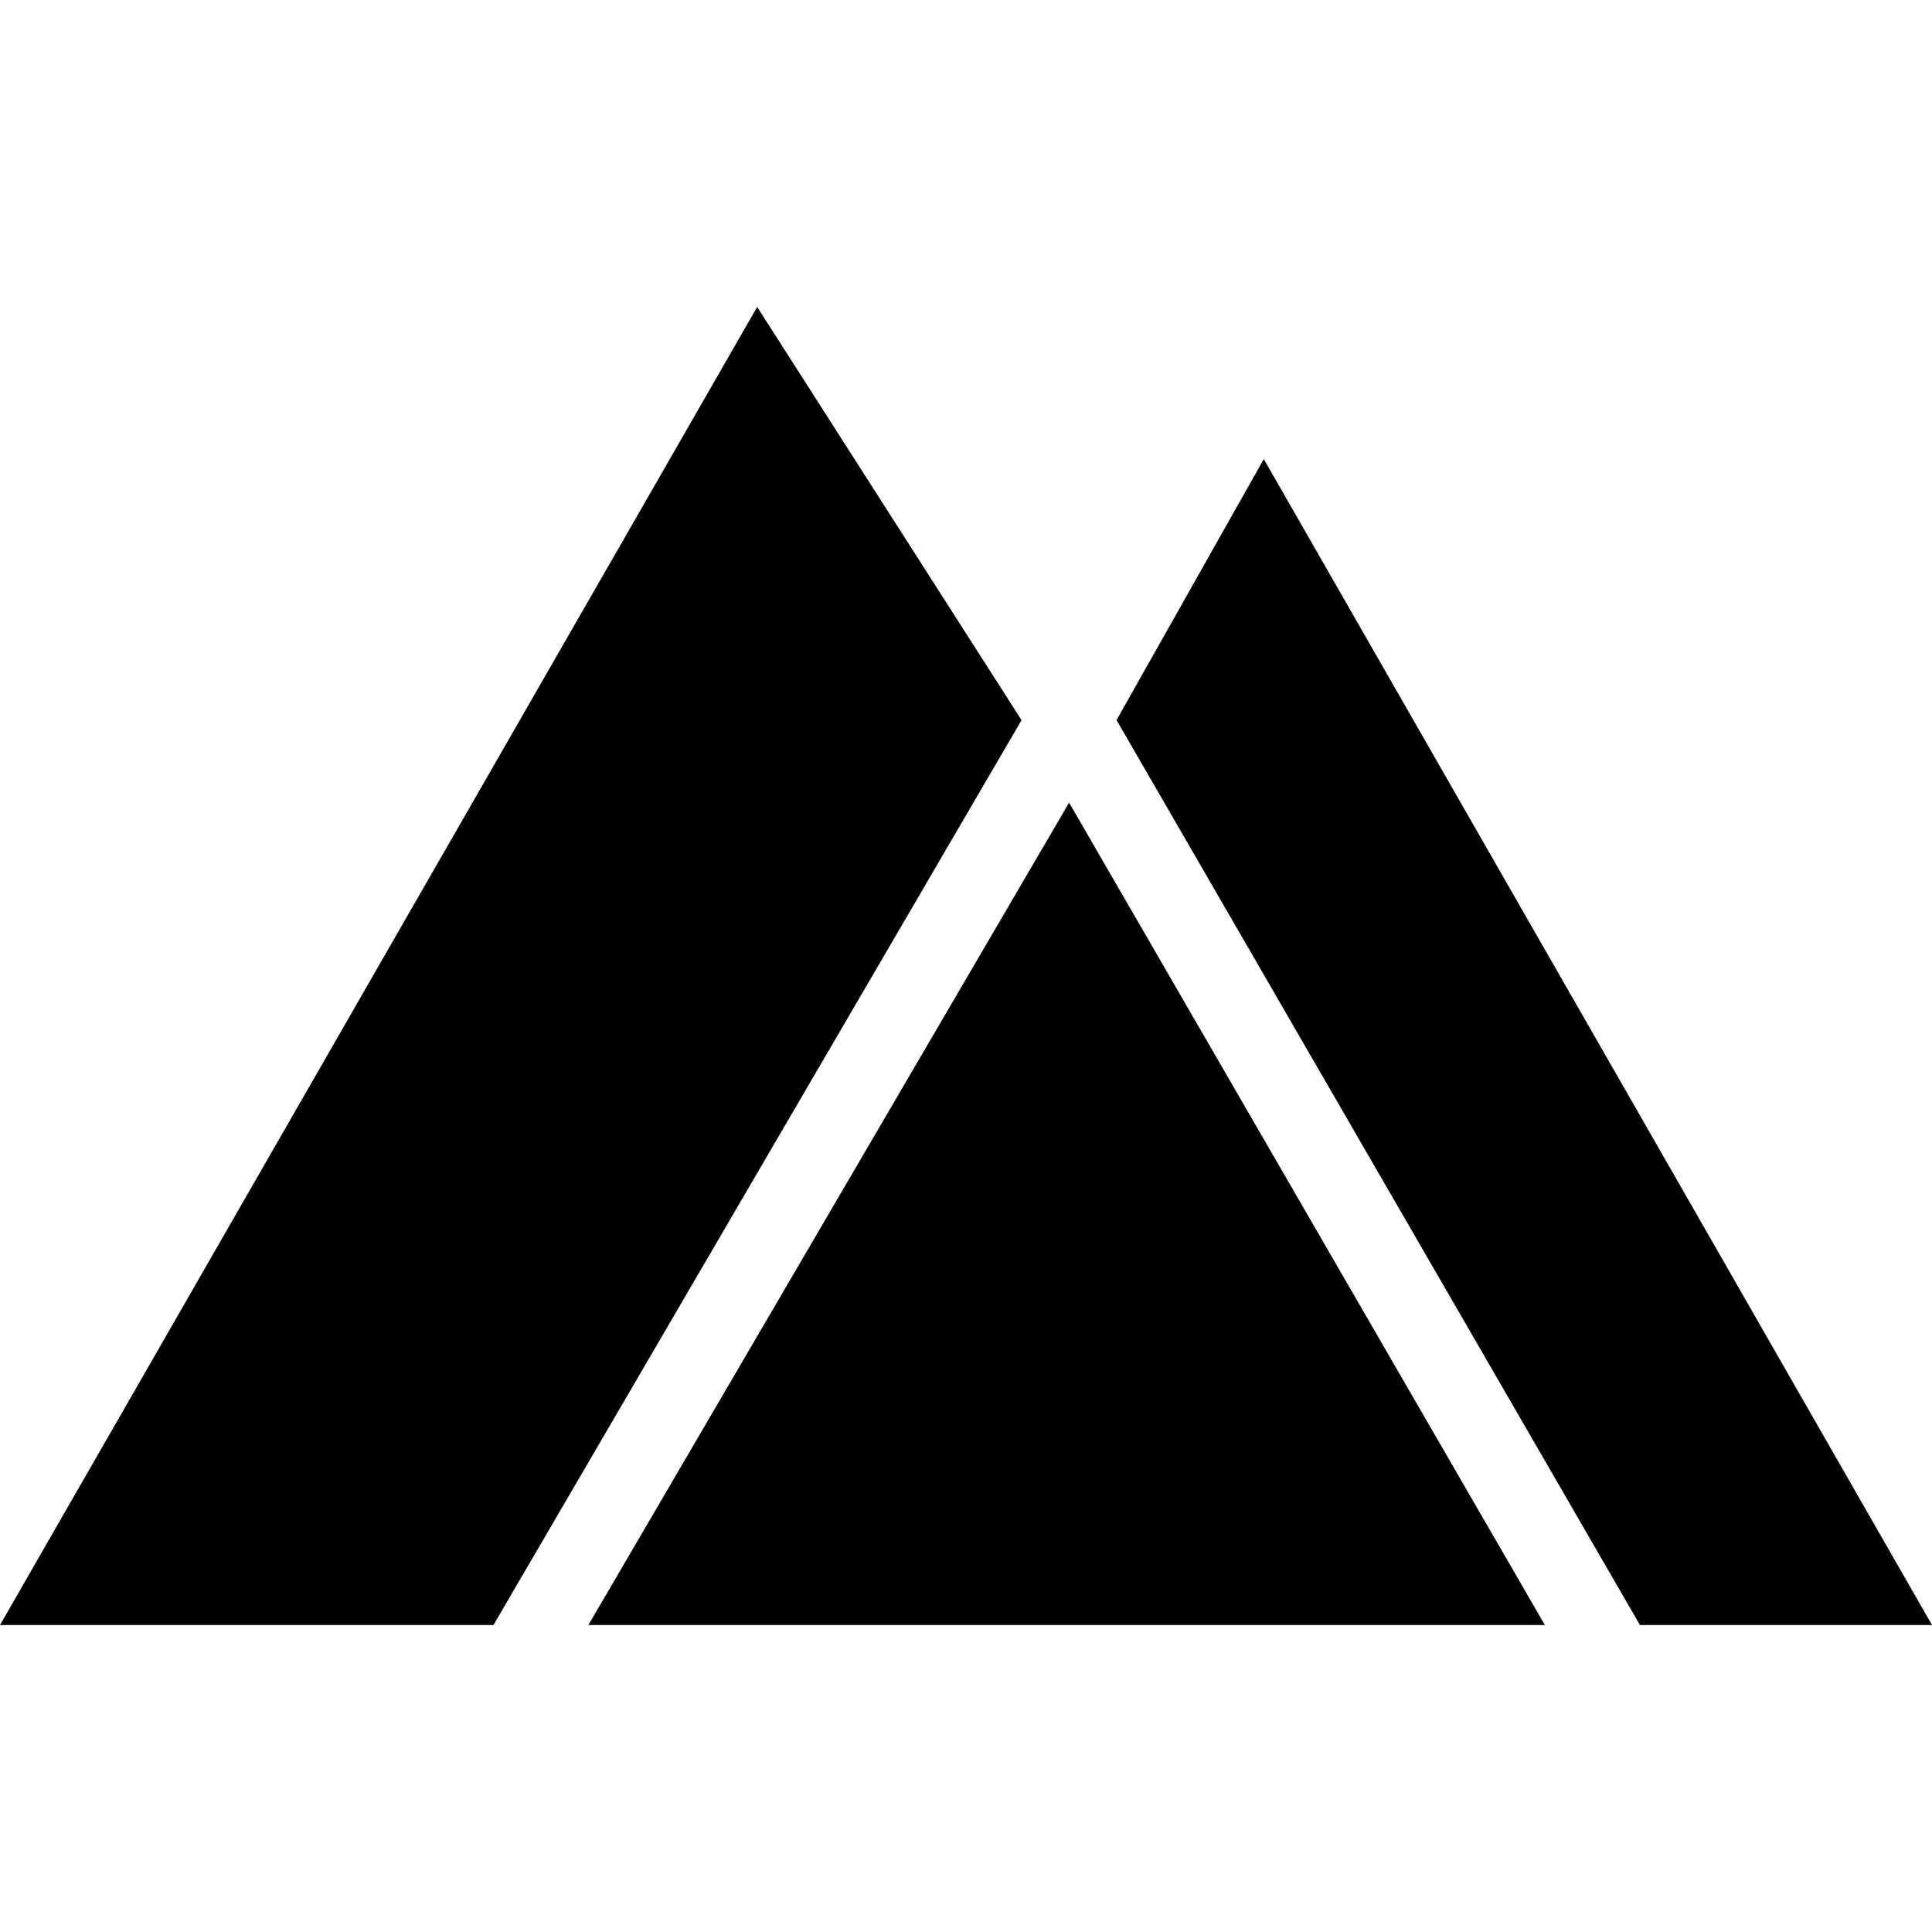
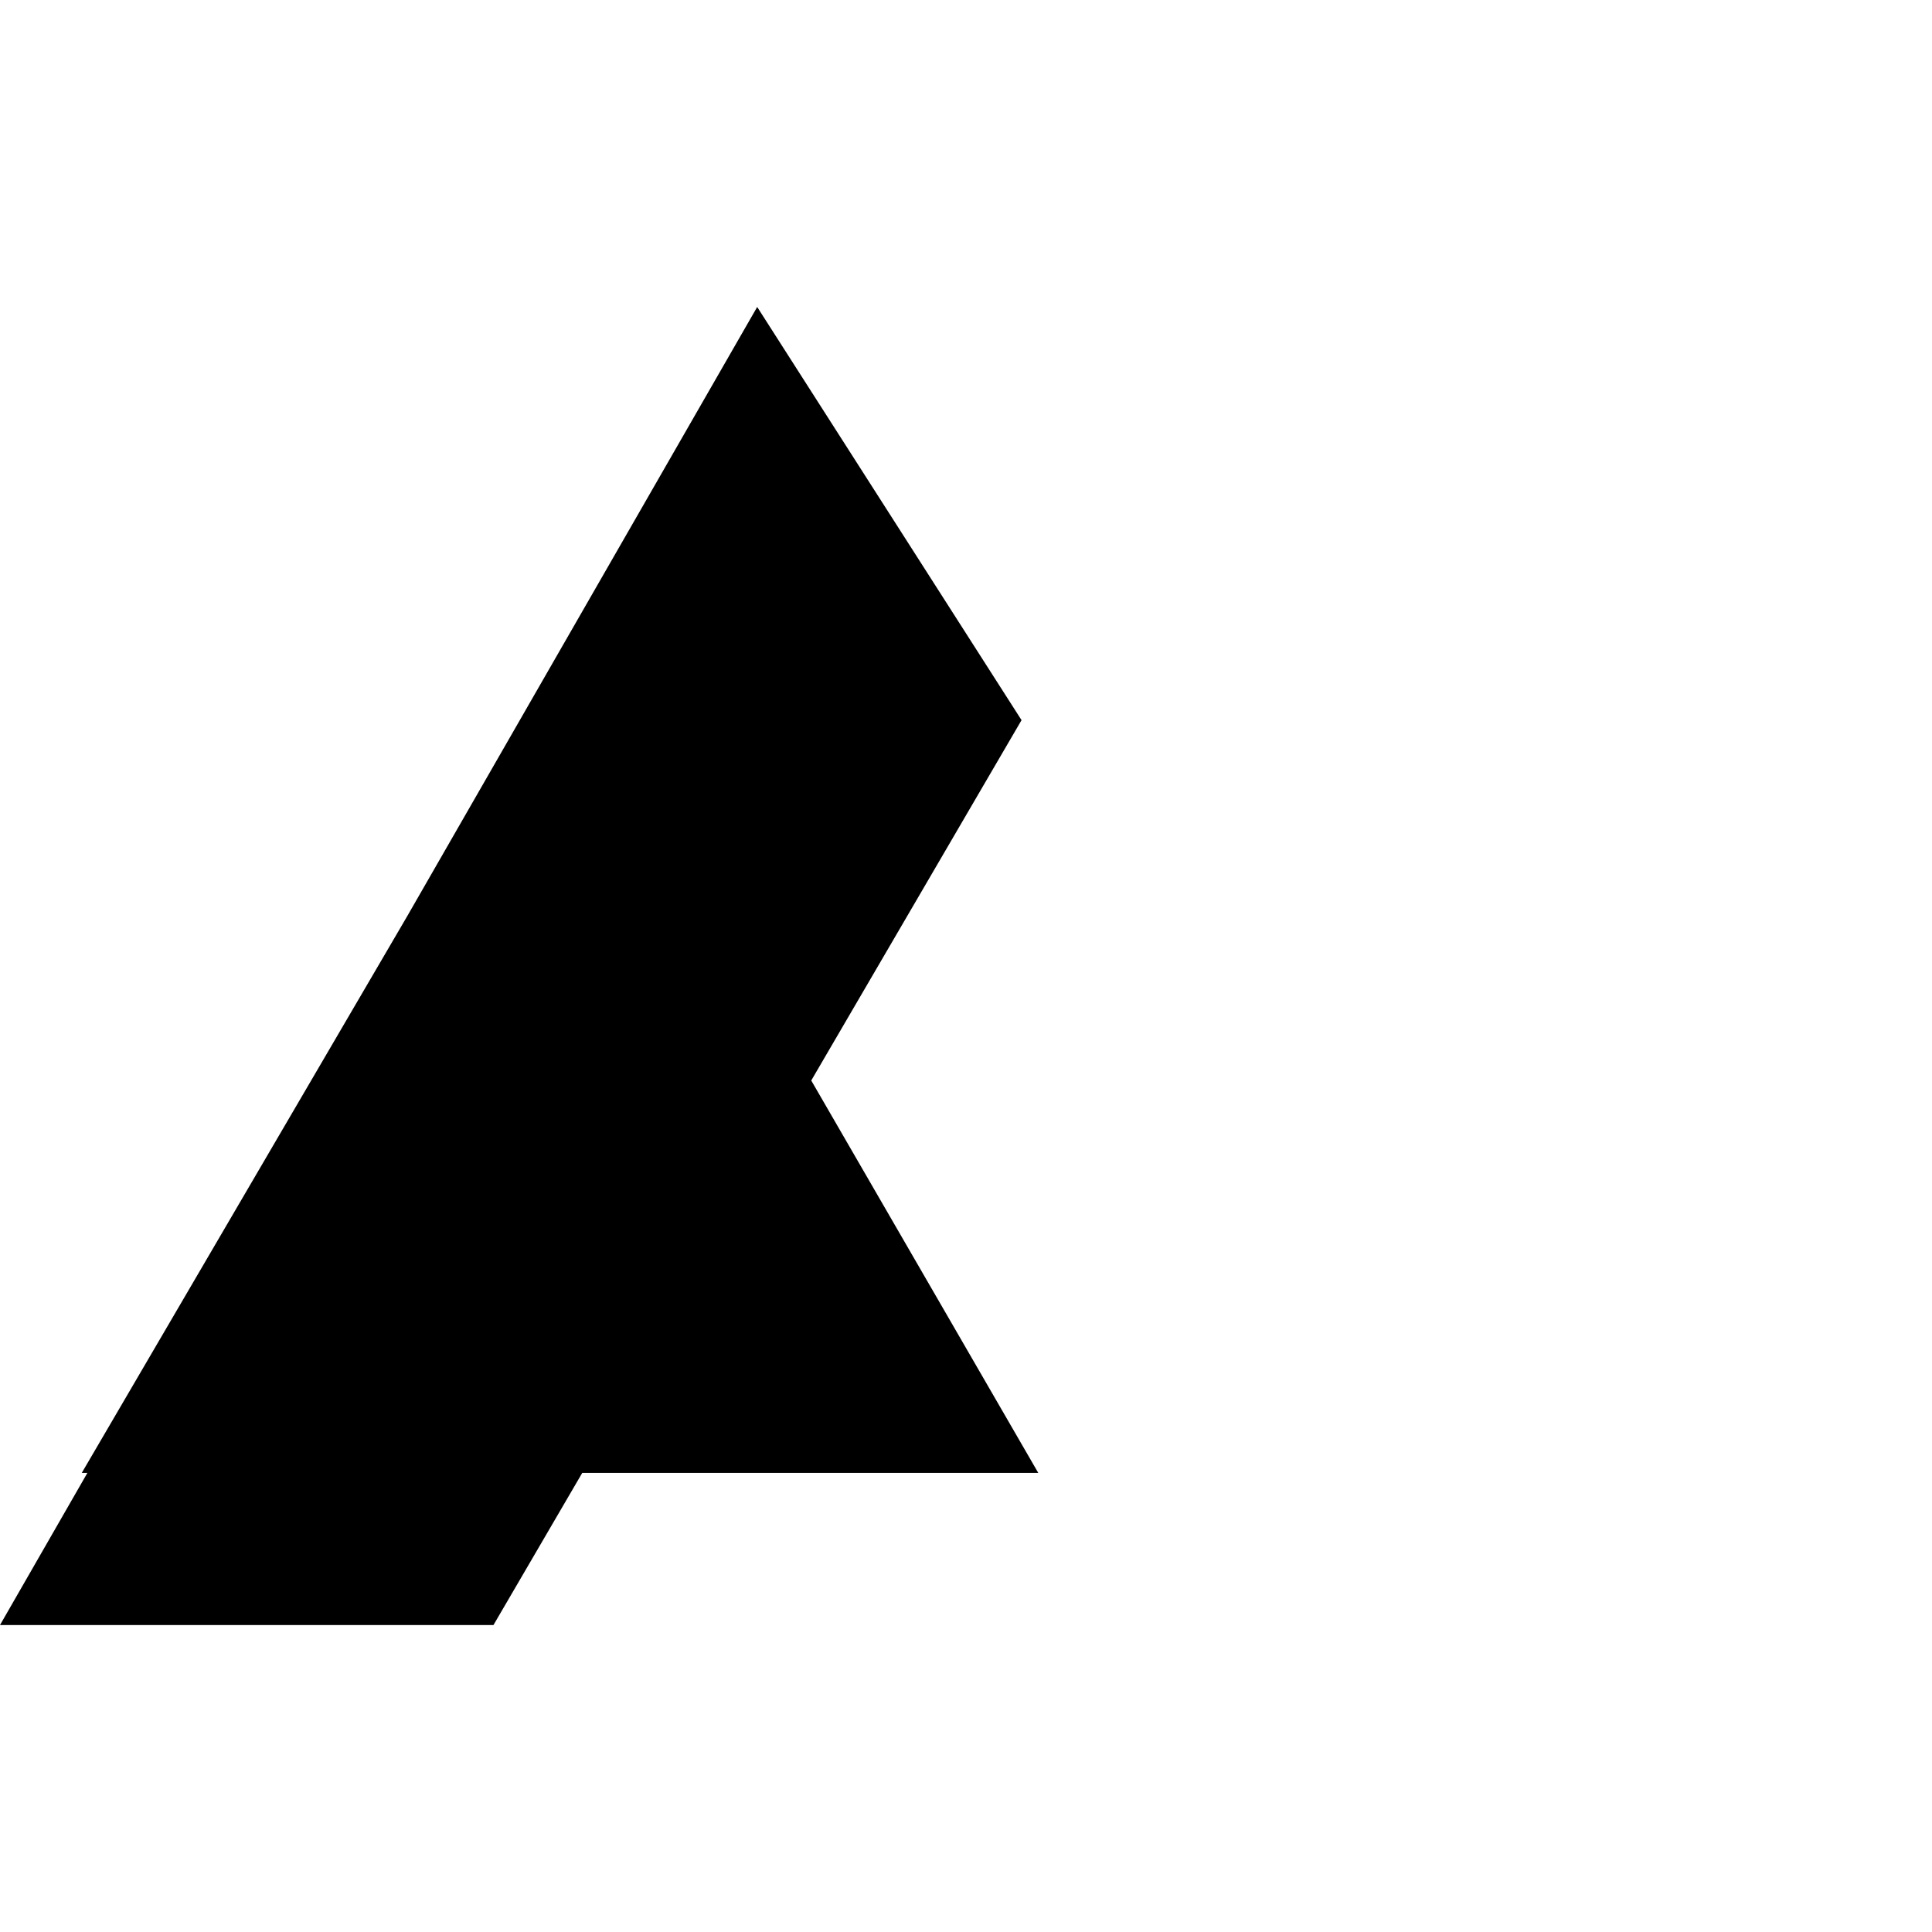
<svg xmlns="http://www.w3.org/2000/svg" version="1.1" width="512px" height="512px">
-   <path d="m200.662 81.349-200.662 349.302h130.774l139.945-239.804zm134.256 40.314-39.023 69.166 138.703 239.821h77.402zm-51.596 91.052-127.398 217.936h253.485z" />
+   <path d="m200.662 81.349-200.662 349.302h130.774l139.945-239.804zh77.402zm-51.596 91.052-127.398 217.936h253.485z" />
</svg>